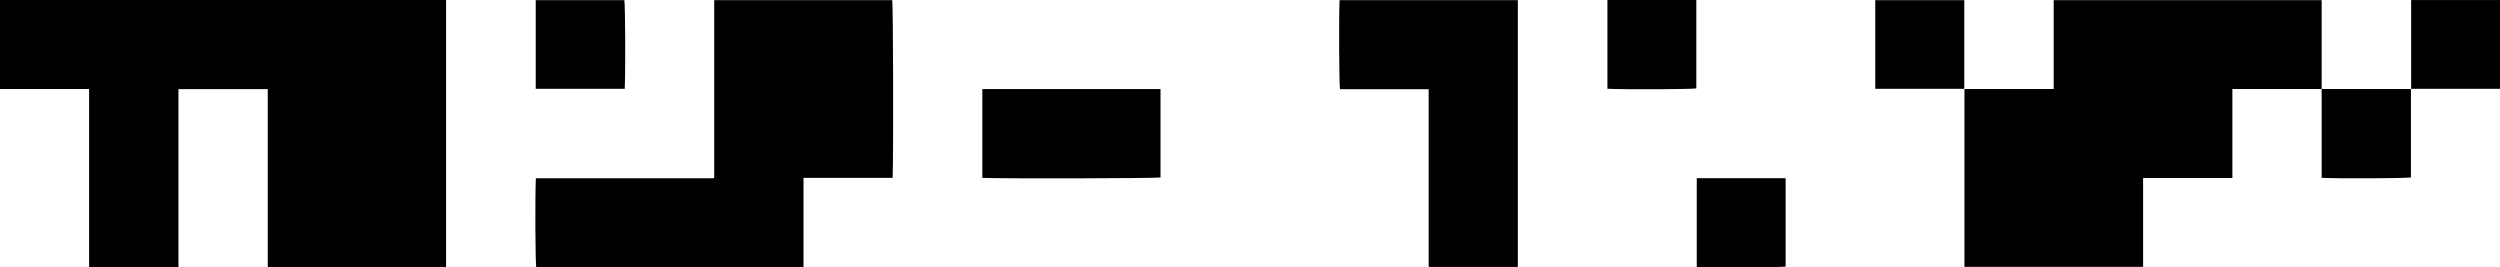
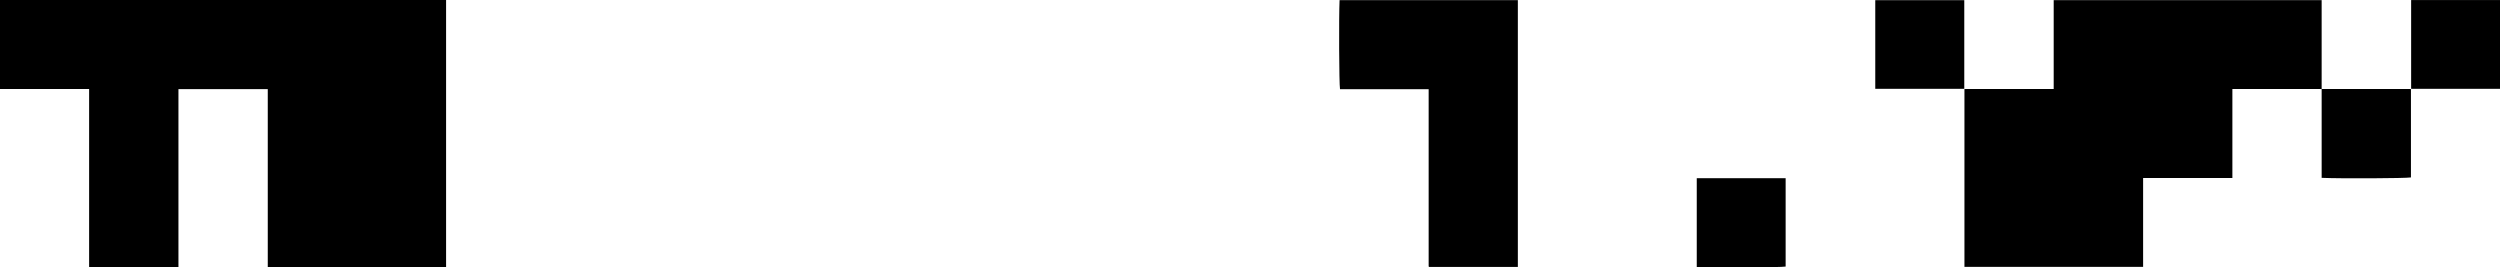
<svg xmlns="http://www.w3.org/2000/svg" id="Calque_2" viewBox="0 0 1035.33 110.75">
  <g id="Calque_1-2">
    <g>
      <path d="M0,0H184.74V110.58H110.89V36.91h-36.99V110.59H36.91V36.86H0V0Z" />
      <path d="M961.47,36.85h-36.97v36.87h-36.97v36.81h-73.99V36.85h36.96V.06h110.97V36.85Z" />
-       <path d="M332.76,73.66v36.9h-110.69c-.37-2.01-.51-28.89-.16-36.73h73.53c.15-.14,.22-.19,.26-.25,.04-.06,.08-.14,.08-.21,0-24.41,0-48.82,0-73.31h73.72c.39,2.12,.55,63.84,.17,73.61h-36.91Z" />
      <path d="M628.59,.04V110.55h-36.78s-.04-.02-.08-.08c-.04-.06-.08-.14-.08-.21,0-24.41,0-48.82,0-73.31h-36.71c-.38-2.18-.5-29.98-.18-36.9h73.83Z" />
-       <path d="M406.82,36.89h73.79v36.6c-2.14,.38-64.13,.54-73.79,.17V36.89Z" />
-       <path d="M221.86,36.77V.05h36.69c.39,2.03,.52,27.65,.18,36.72h-36.86Z" />
-       <path d="M665.69,0h36.81V36.61c-2.04,.37-28.76,.5-36.81,.16V0Z" />
      <path d="M813.47,36.78h-36.86V.07h36.86V36.78Z" />
      <path d="M998.53,36.78V.02h36.8V36.78h-36.8Z" />
      <path d="M961.47,36.85h36.98v36.63c-2.1,.38-29.06,.52-36.98,.17V36.85Z" />
      <path d="M702.68,73.79h36.81v36.6c-2.04,.38-28.06,.52-36.81,.17v-36.77Z" />
    </g>
  </g>
</svg>